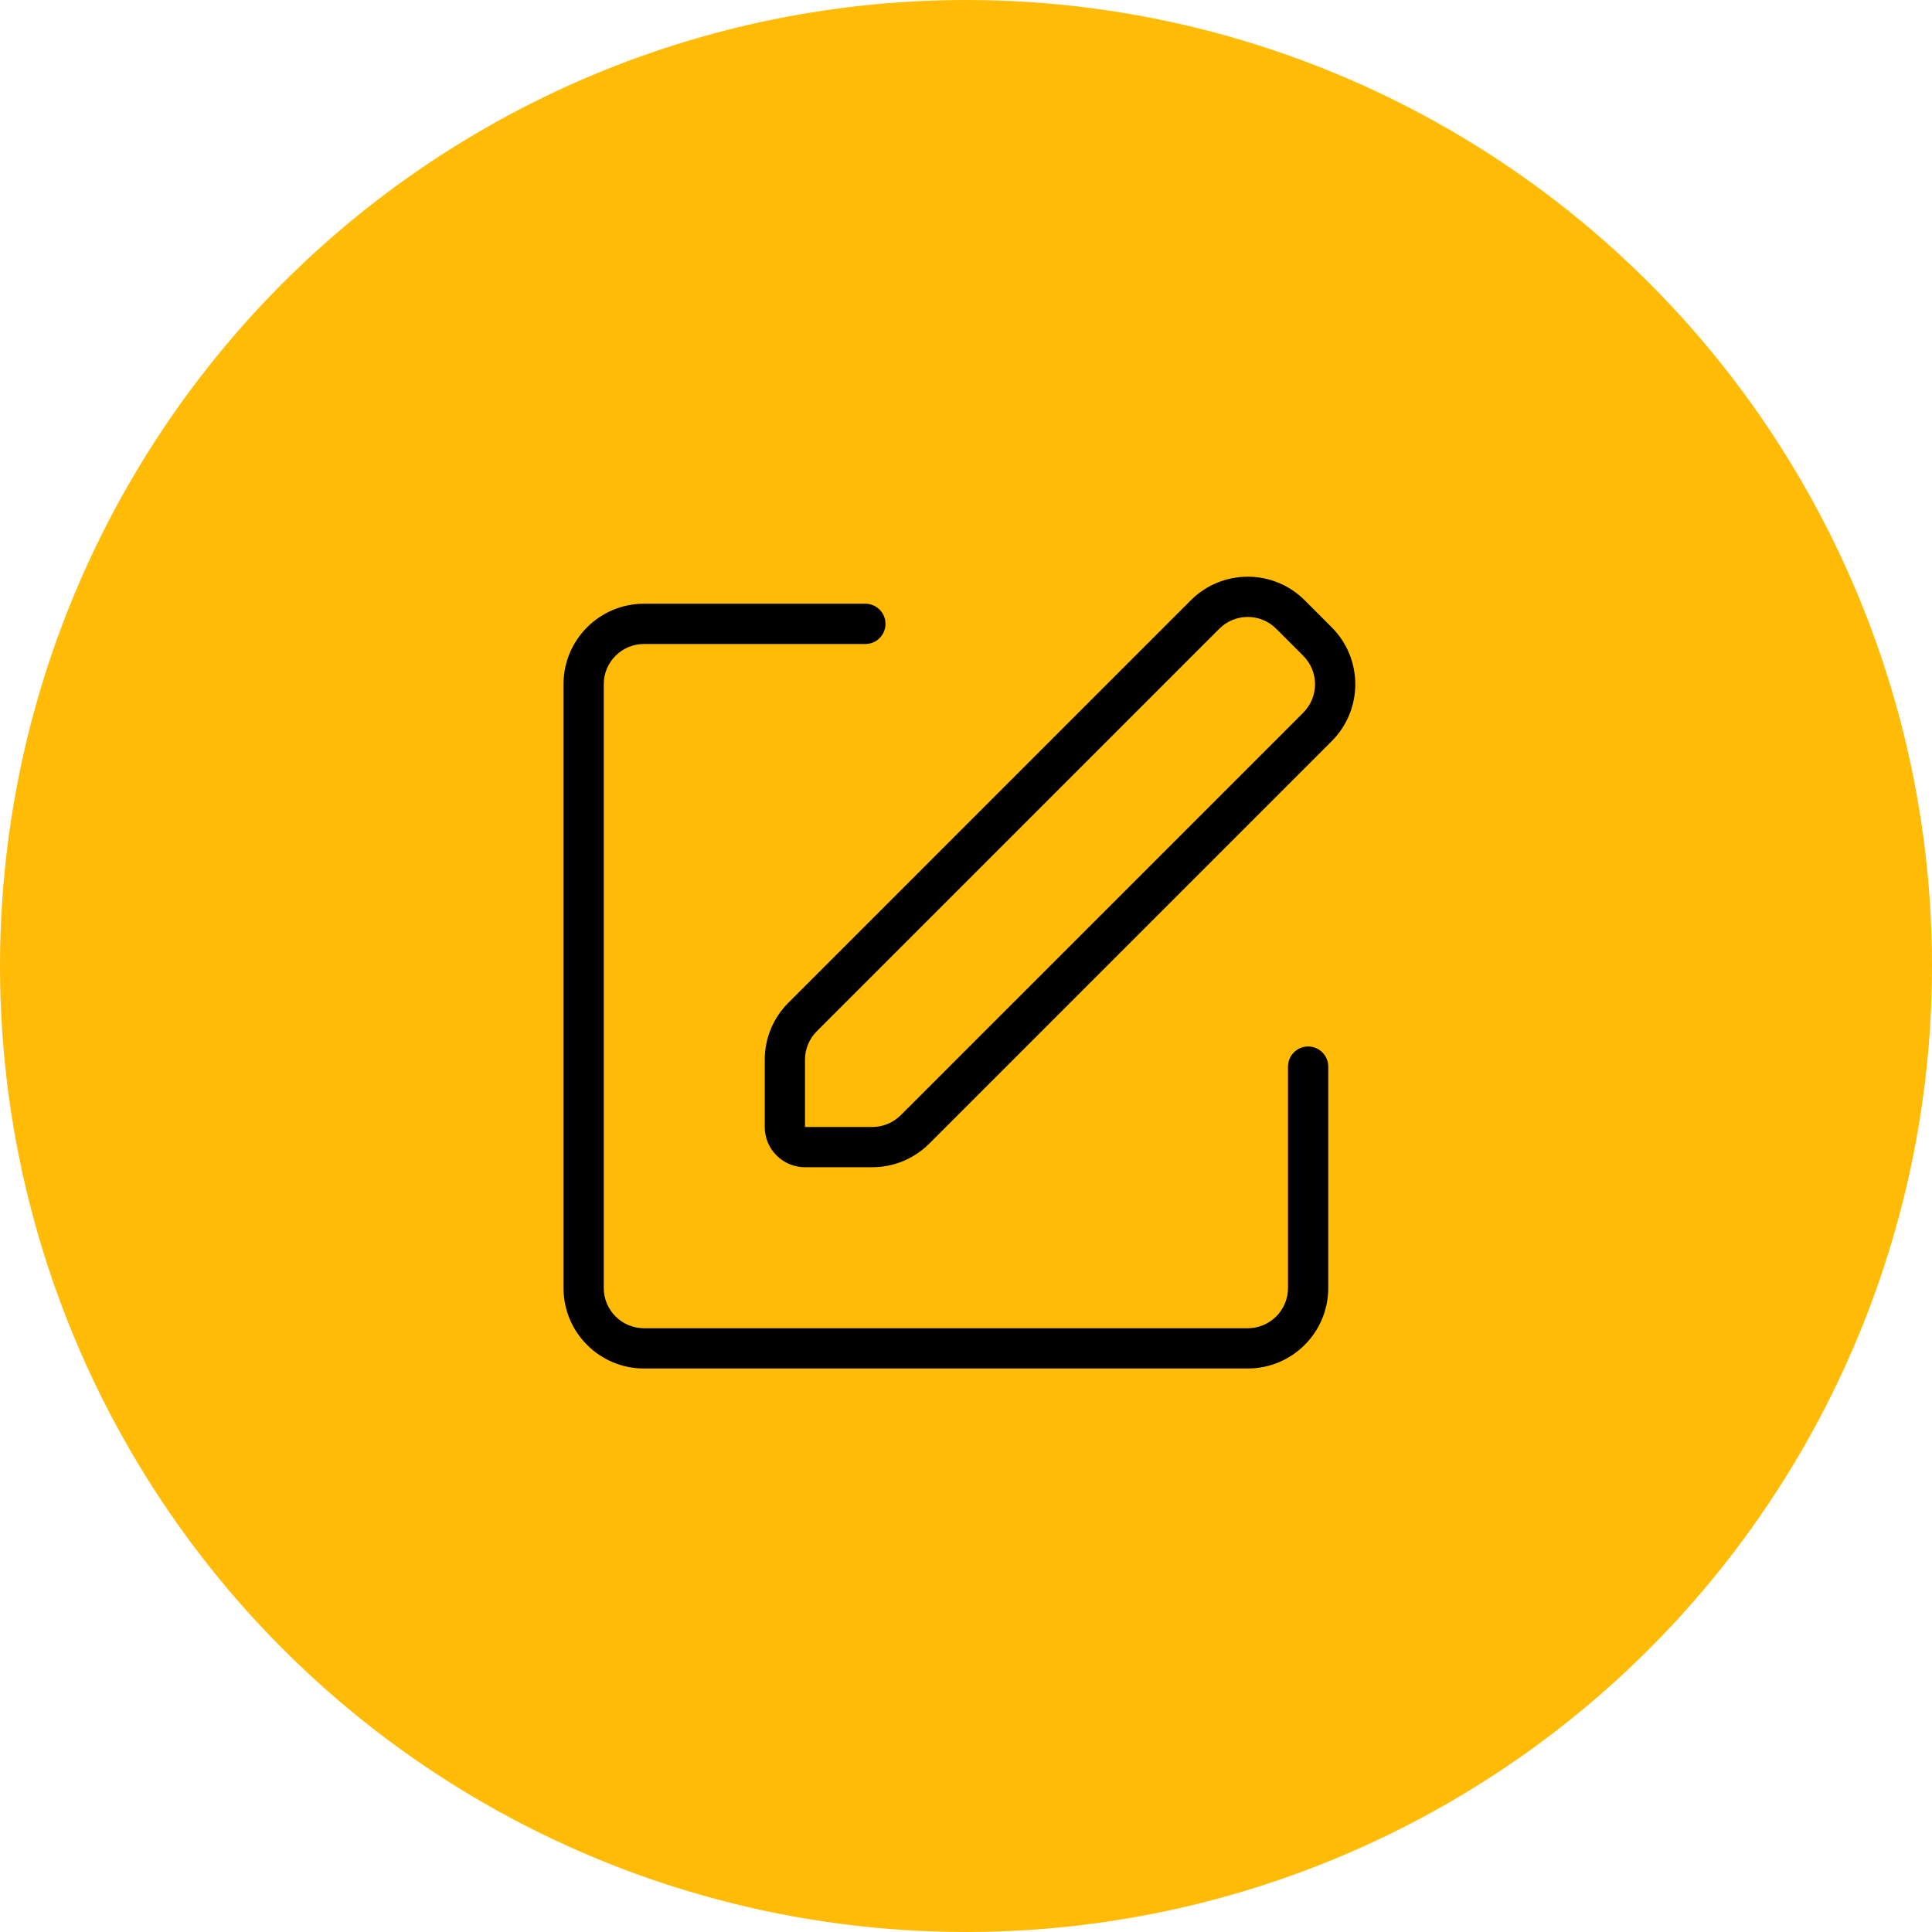
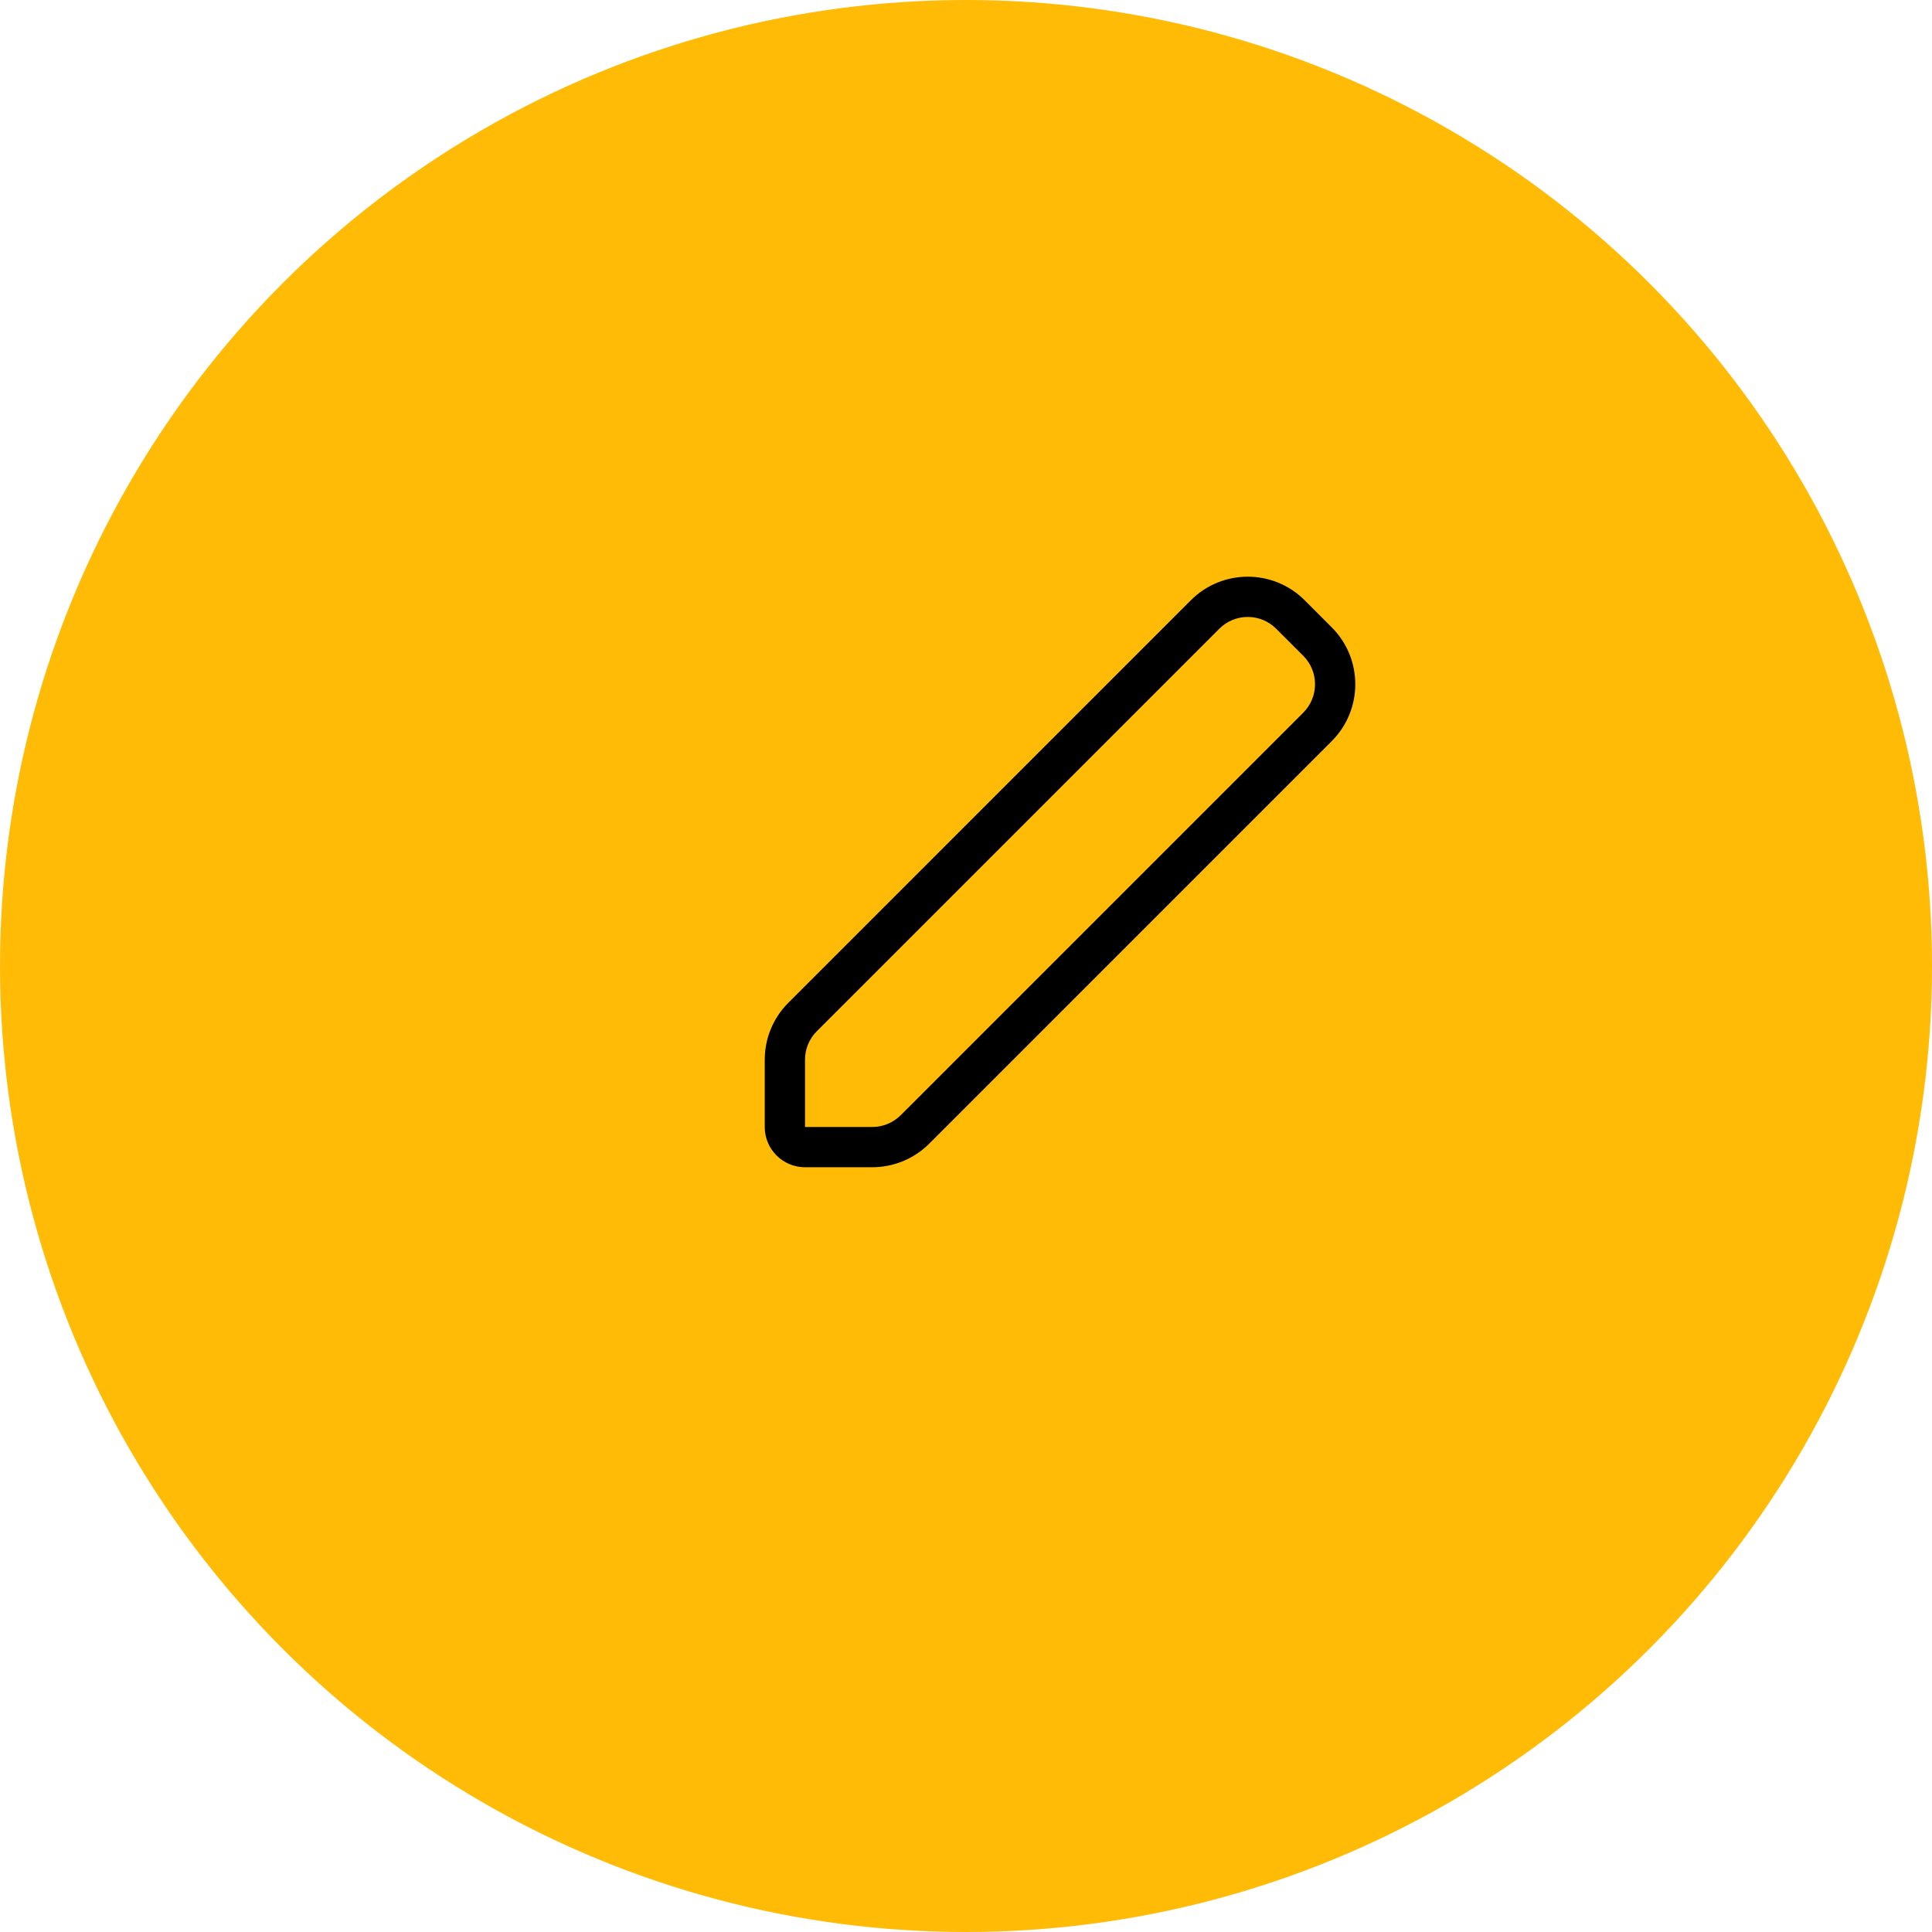
<svg xmlns="http://www.w3.org/2000/svg" width="100" height="100" viewBox="0 0 100 100" fill="none">
  <circle cx="50" cy="50" r="50" fill="#FFBB06" />
  <path fill-rule="evenodd" clip-rule="evenodd" d="M61.637 31.07C63.264 29.443 65.903 29.443 67.53 31.07L68.929 32.47C70.556 34.097 70.556 36.735 68.929 38.362L48.096 59.196C47.314 59.977 46.254 60.416 45.149 60.416H41.667C40.516 60.416 39.583 59.483 39.583 58.333V54.85C39.583 53.745 40.022 52.685 40.804 51.904L61.637 31.07ZM46.622 57.722C46.231 58.113 45.702 58.333 45.149 58.333H41.667V54.85C41.667 54.298 41.886 53.768 42.277 53.377L63.11 32.544C63.924 31.73 65.243 31.73 66.056 32.544L67.456 33.943C68.269 34.756 68.269 36.075 67.456 36.889L46.622 57.722Z" fill="black" />
-   <path d="M45.833 32.291C45.833 32.866 45.367 33.333 44.792 33.333H33.333C32.183 33.333 31.25 34.265 31.25 35.416V66.666C31.25 67.816 32.183 68.749 33.333 68.749H64.583C65.734 68.749 66.667 67.816 66.667 66.666V55.208C66.667 54.632 67.133 54.166 67.708 54.166C68.284 54.166 68.75 54.632 68.75 55.208V66.666C68.75 68.967 66.885 70.833 64.583 70.833H33.333C31.032 70.833 29.167 68.967 29.167 66.666V35.416C29.167 33.115 31.032 31.249 33.333 31.249H44.792C45.367 31.249 45.833 31.716 45.833 32.291Z" fill="black" />
</svg>